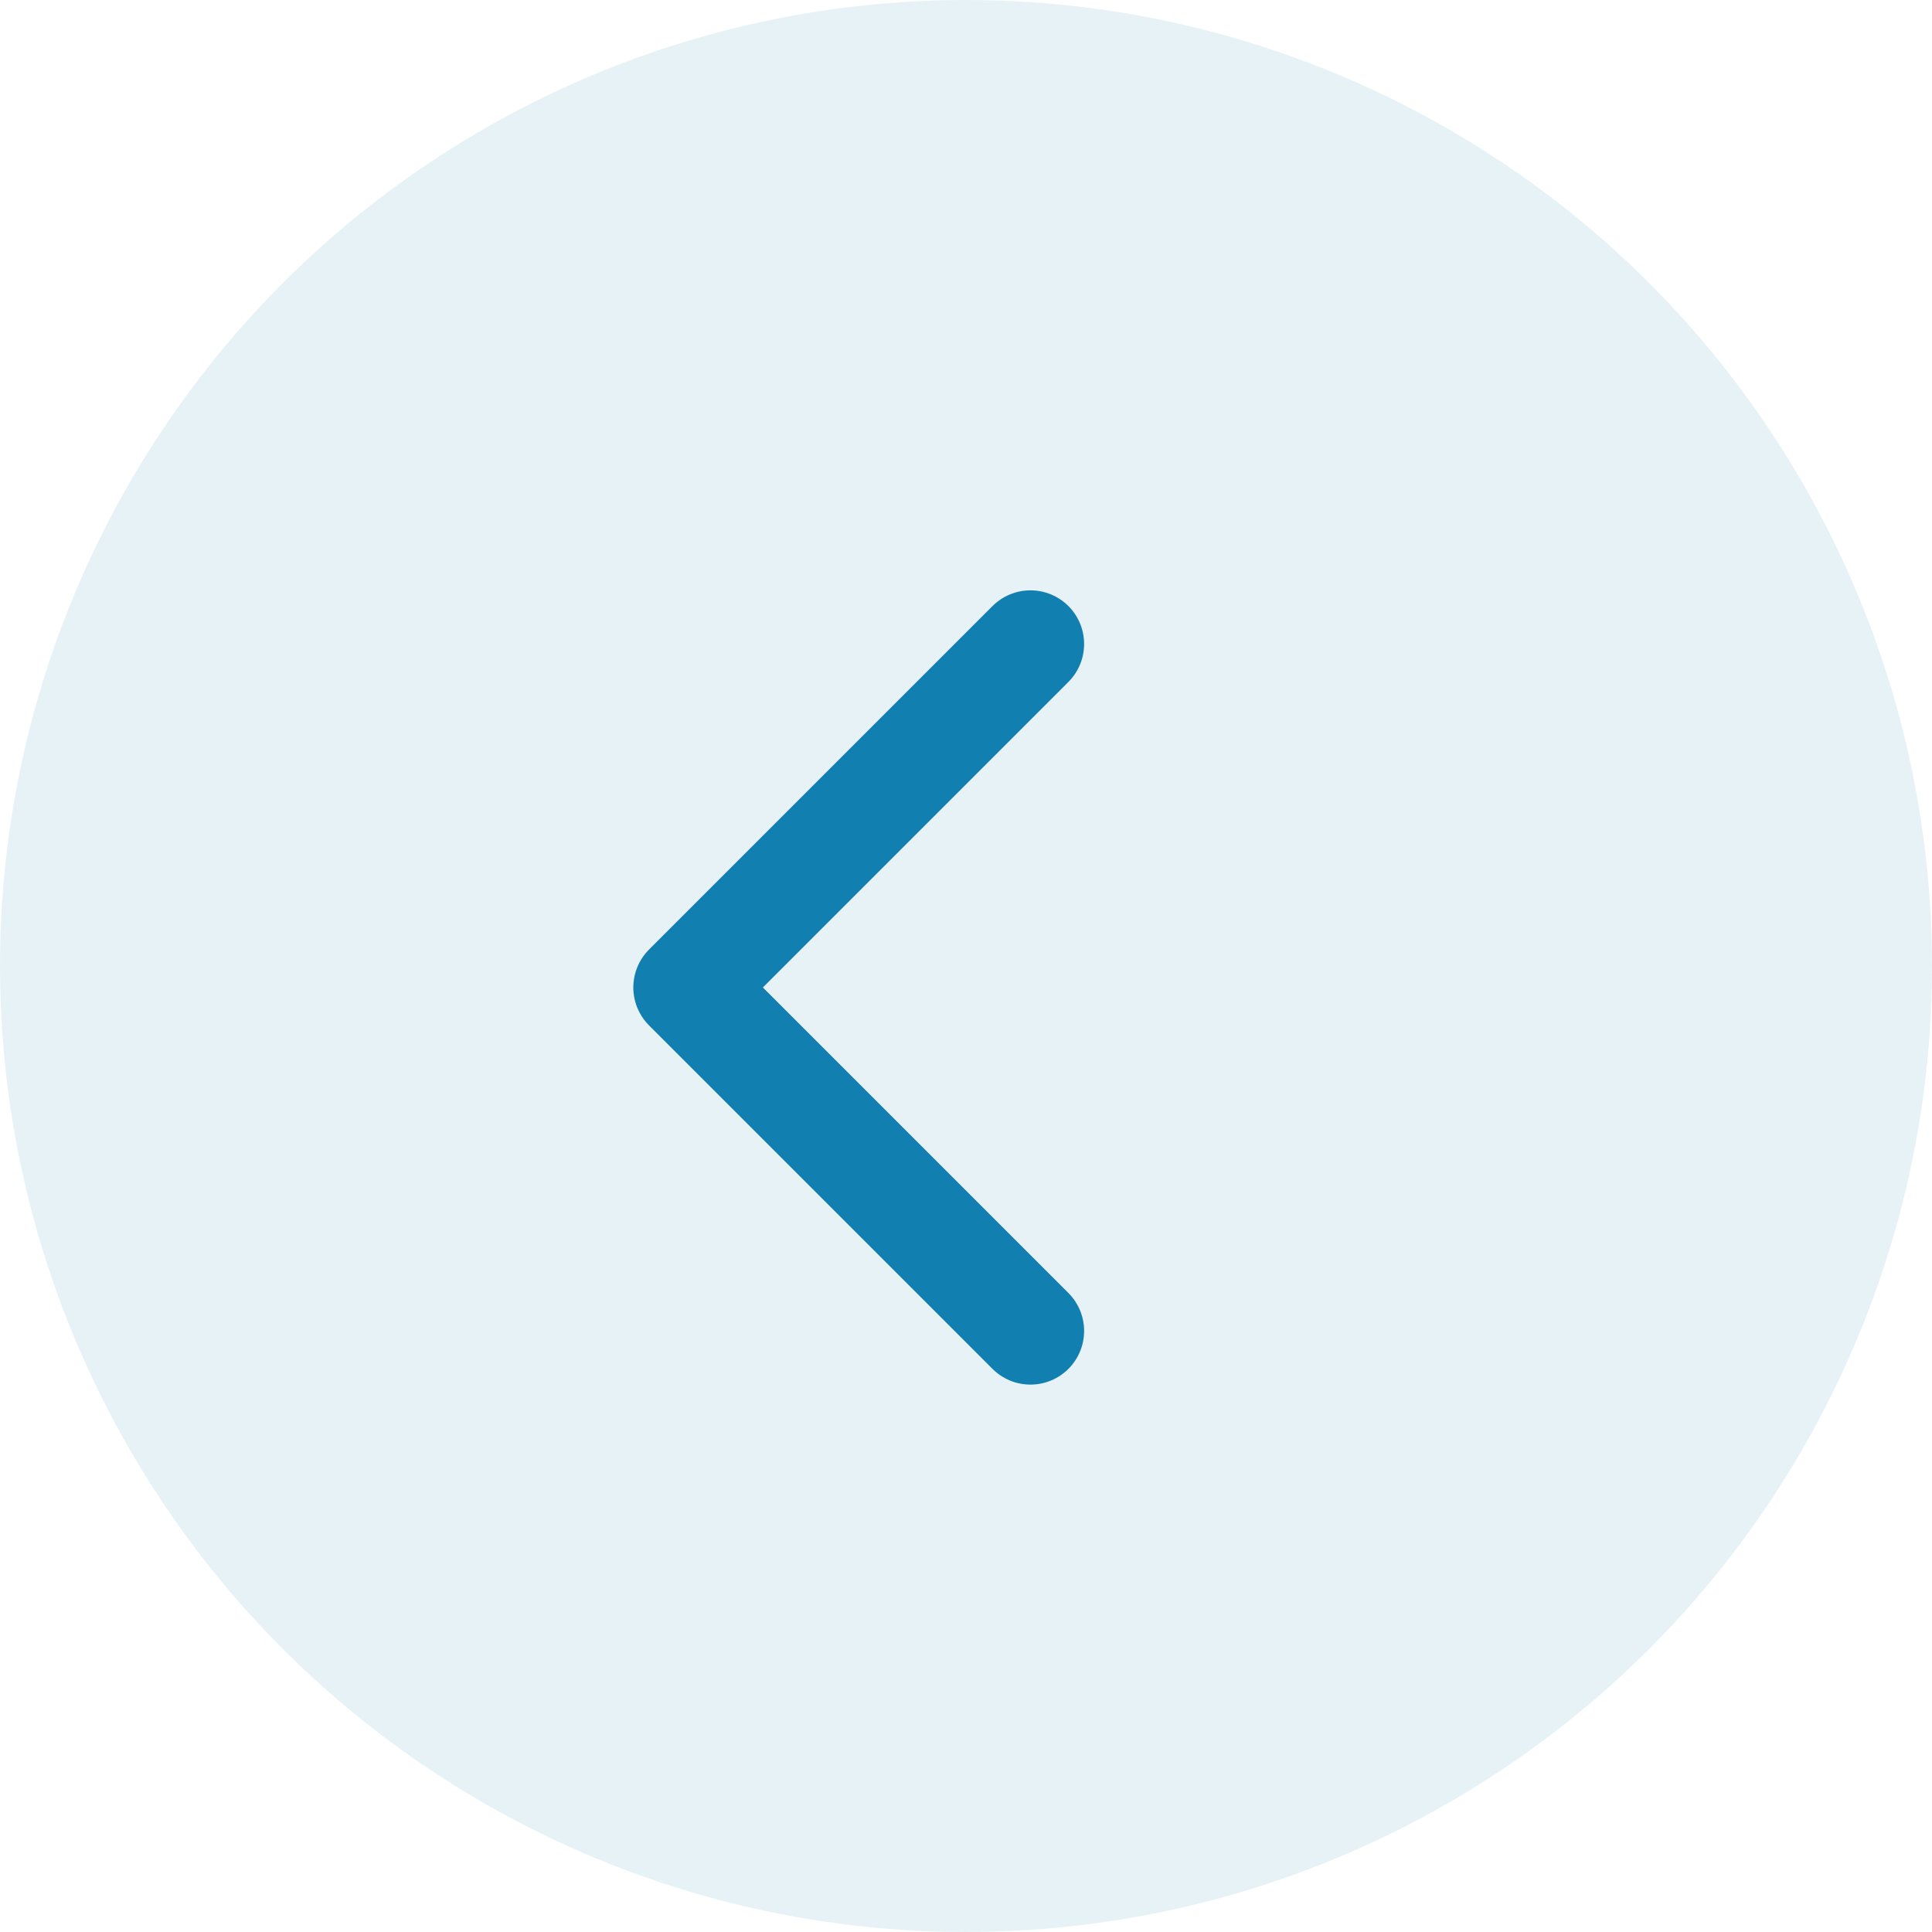
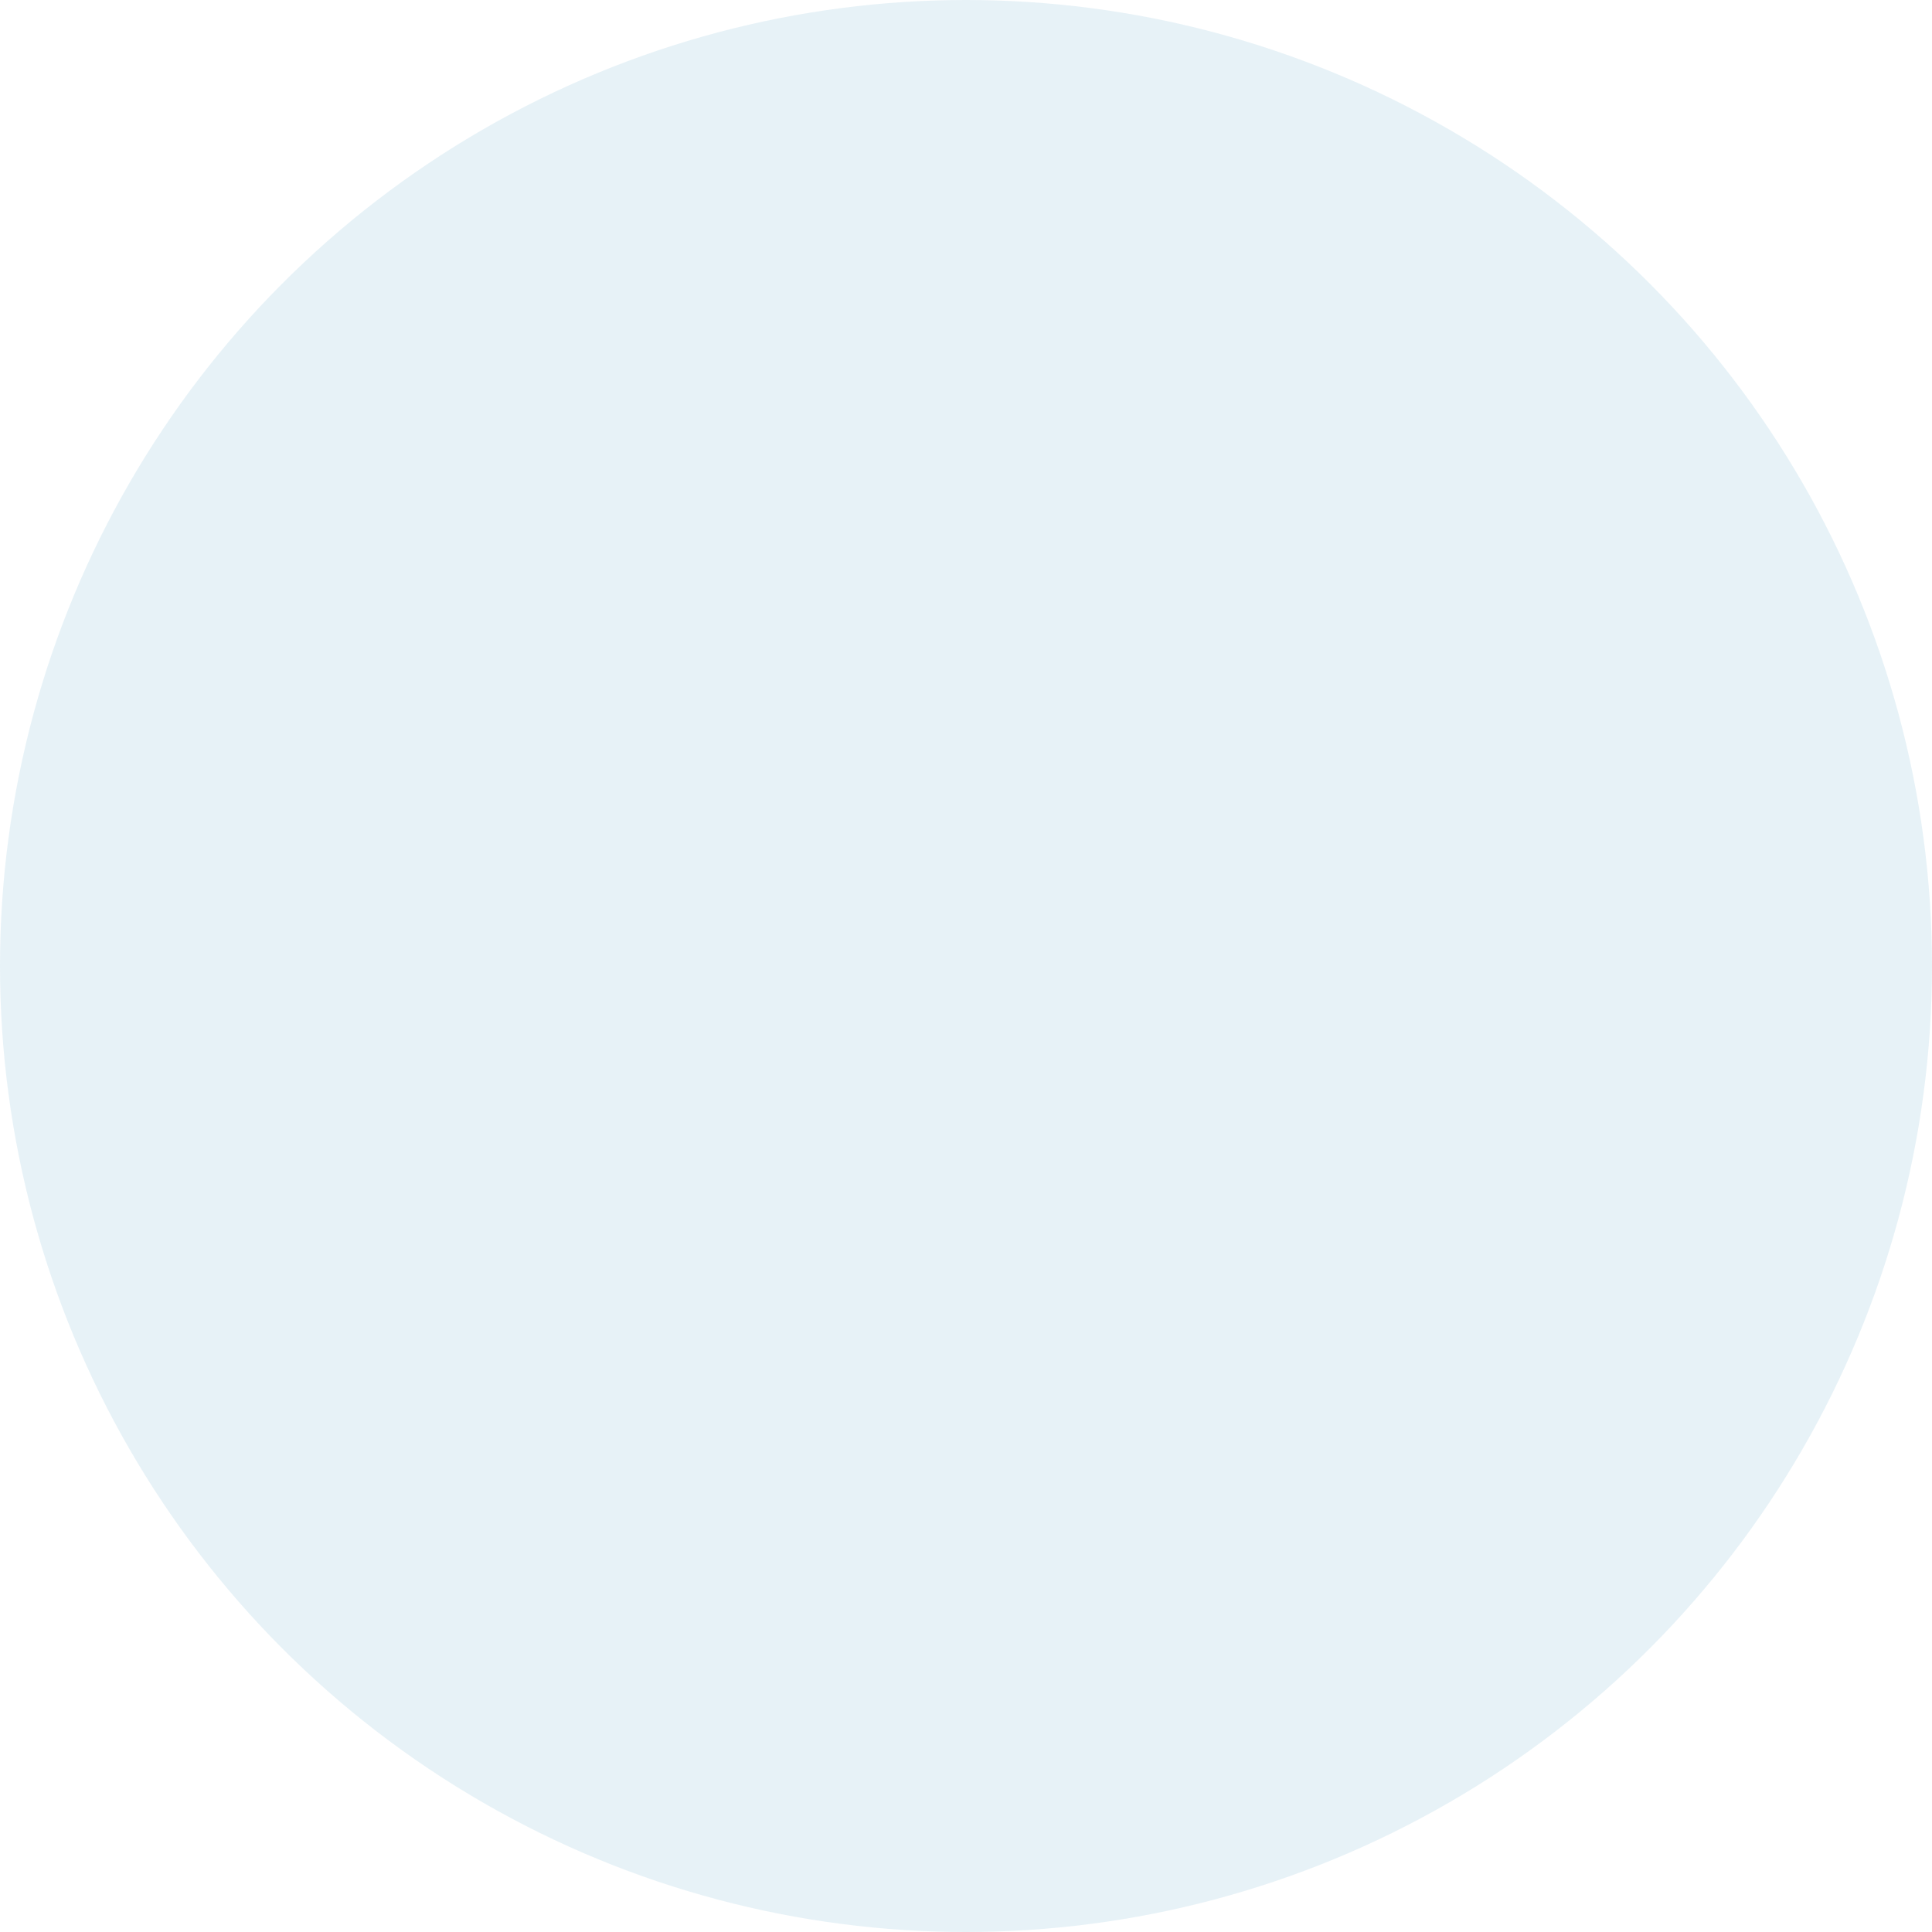
<svg xmlns="http://www.w3.org/2000/svg" width="36" height="36" viewBox="0 0 36 36" fill="none">
  <circle cx="18" cy="18" r="18" transform="matrix(-1 0 0 1 36 0)" fill="#127FB1" fill-opacity="0.1" />
-   <path d="M19.201 12L12.801 18.4L19.201 24.8" stroke="#127FB1" stroke-width="2" stroke-linecap="round" stroke-linejoin="round" />
</svg>